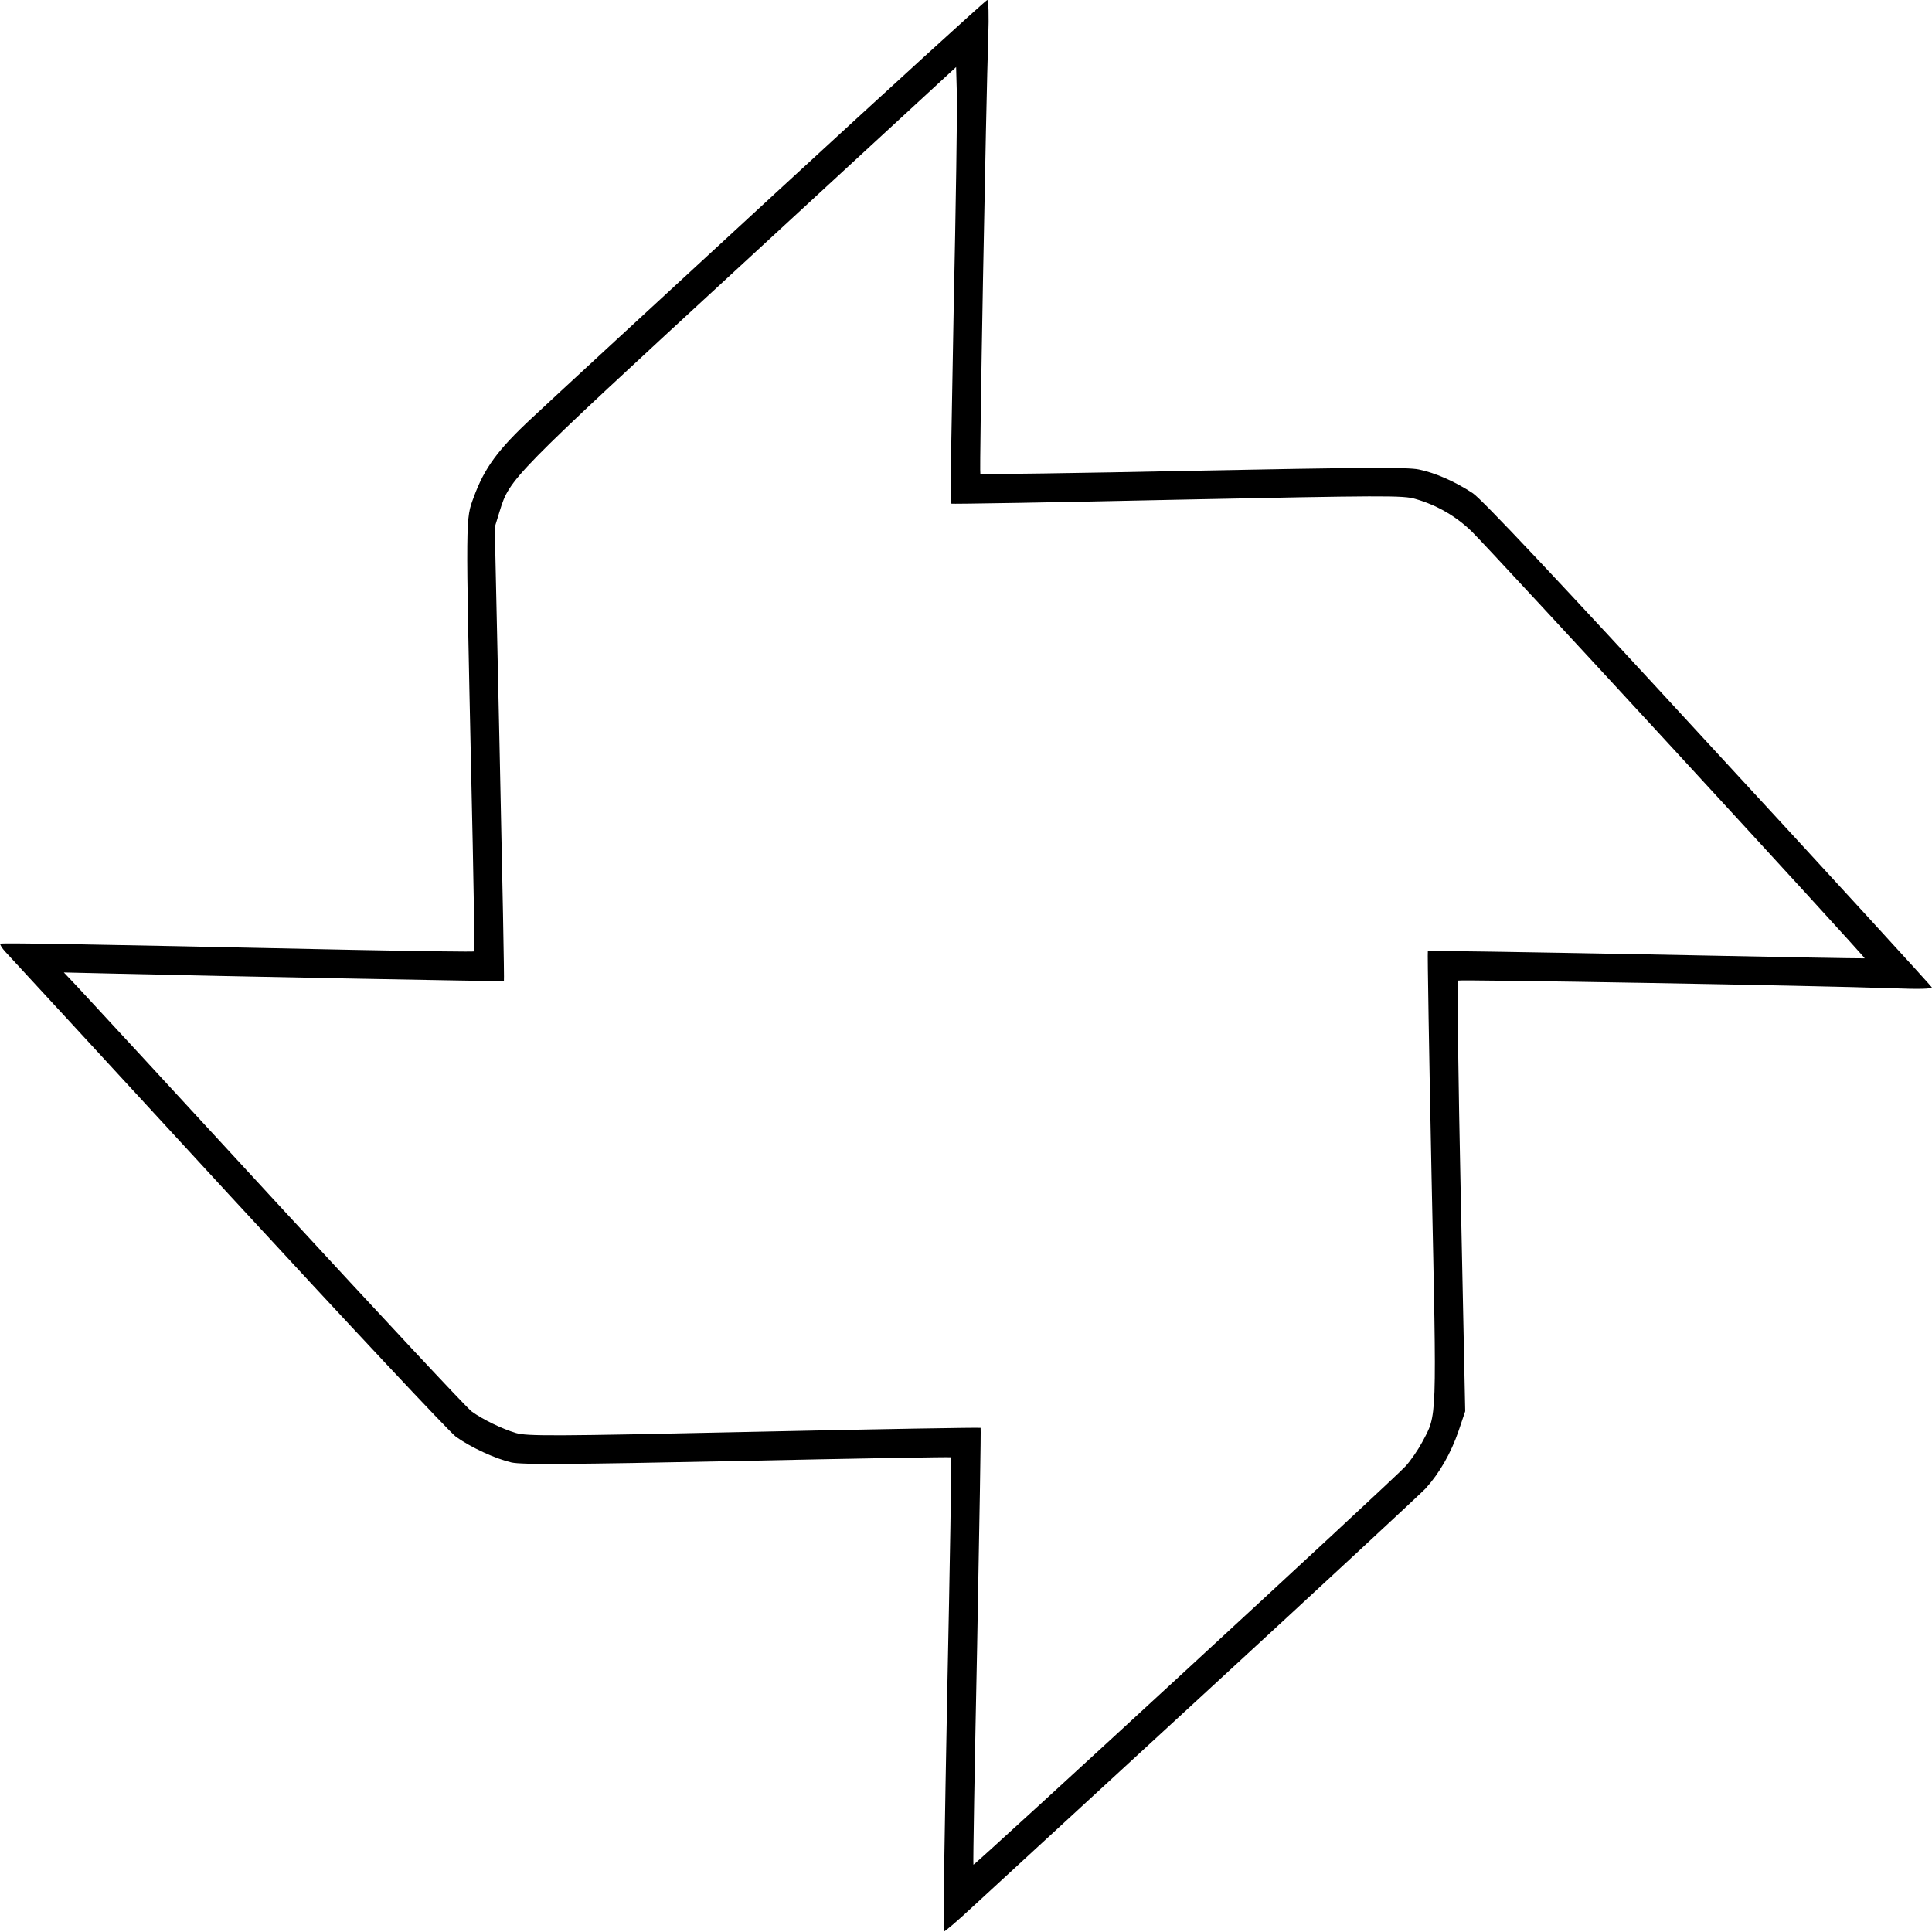
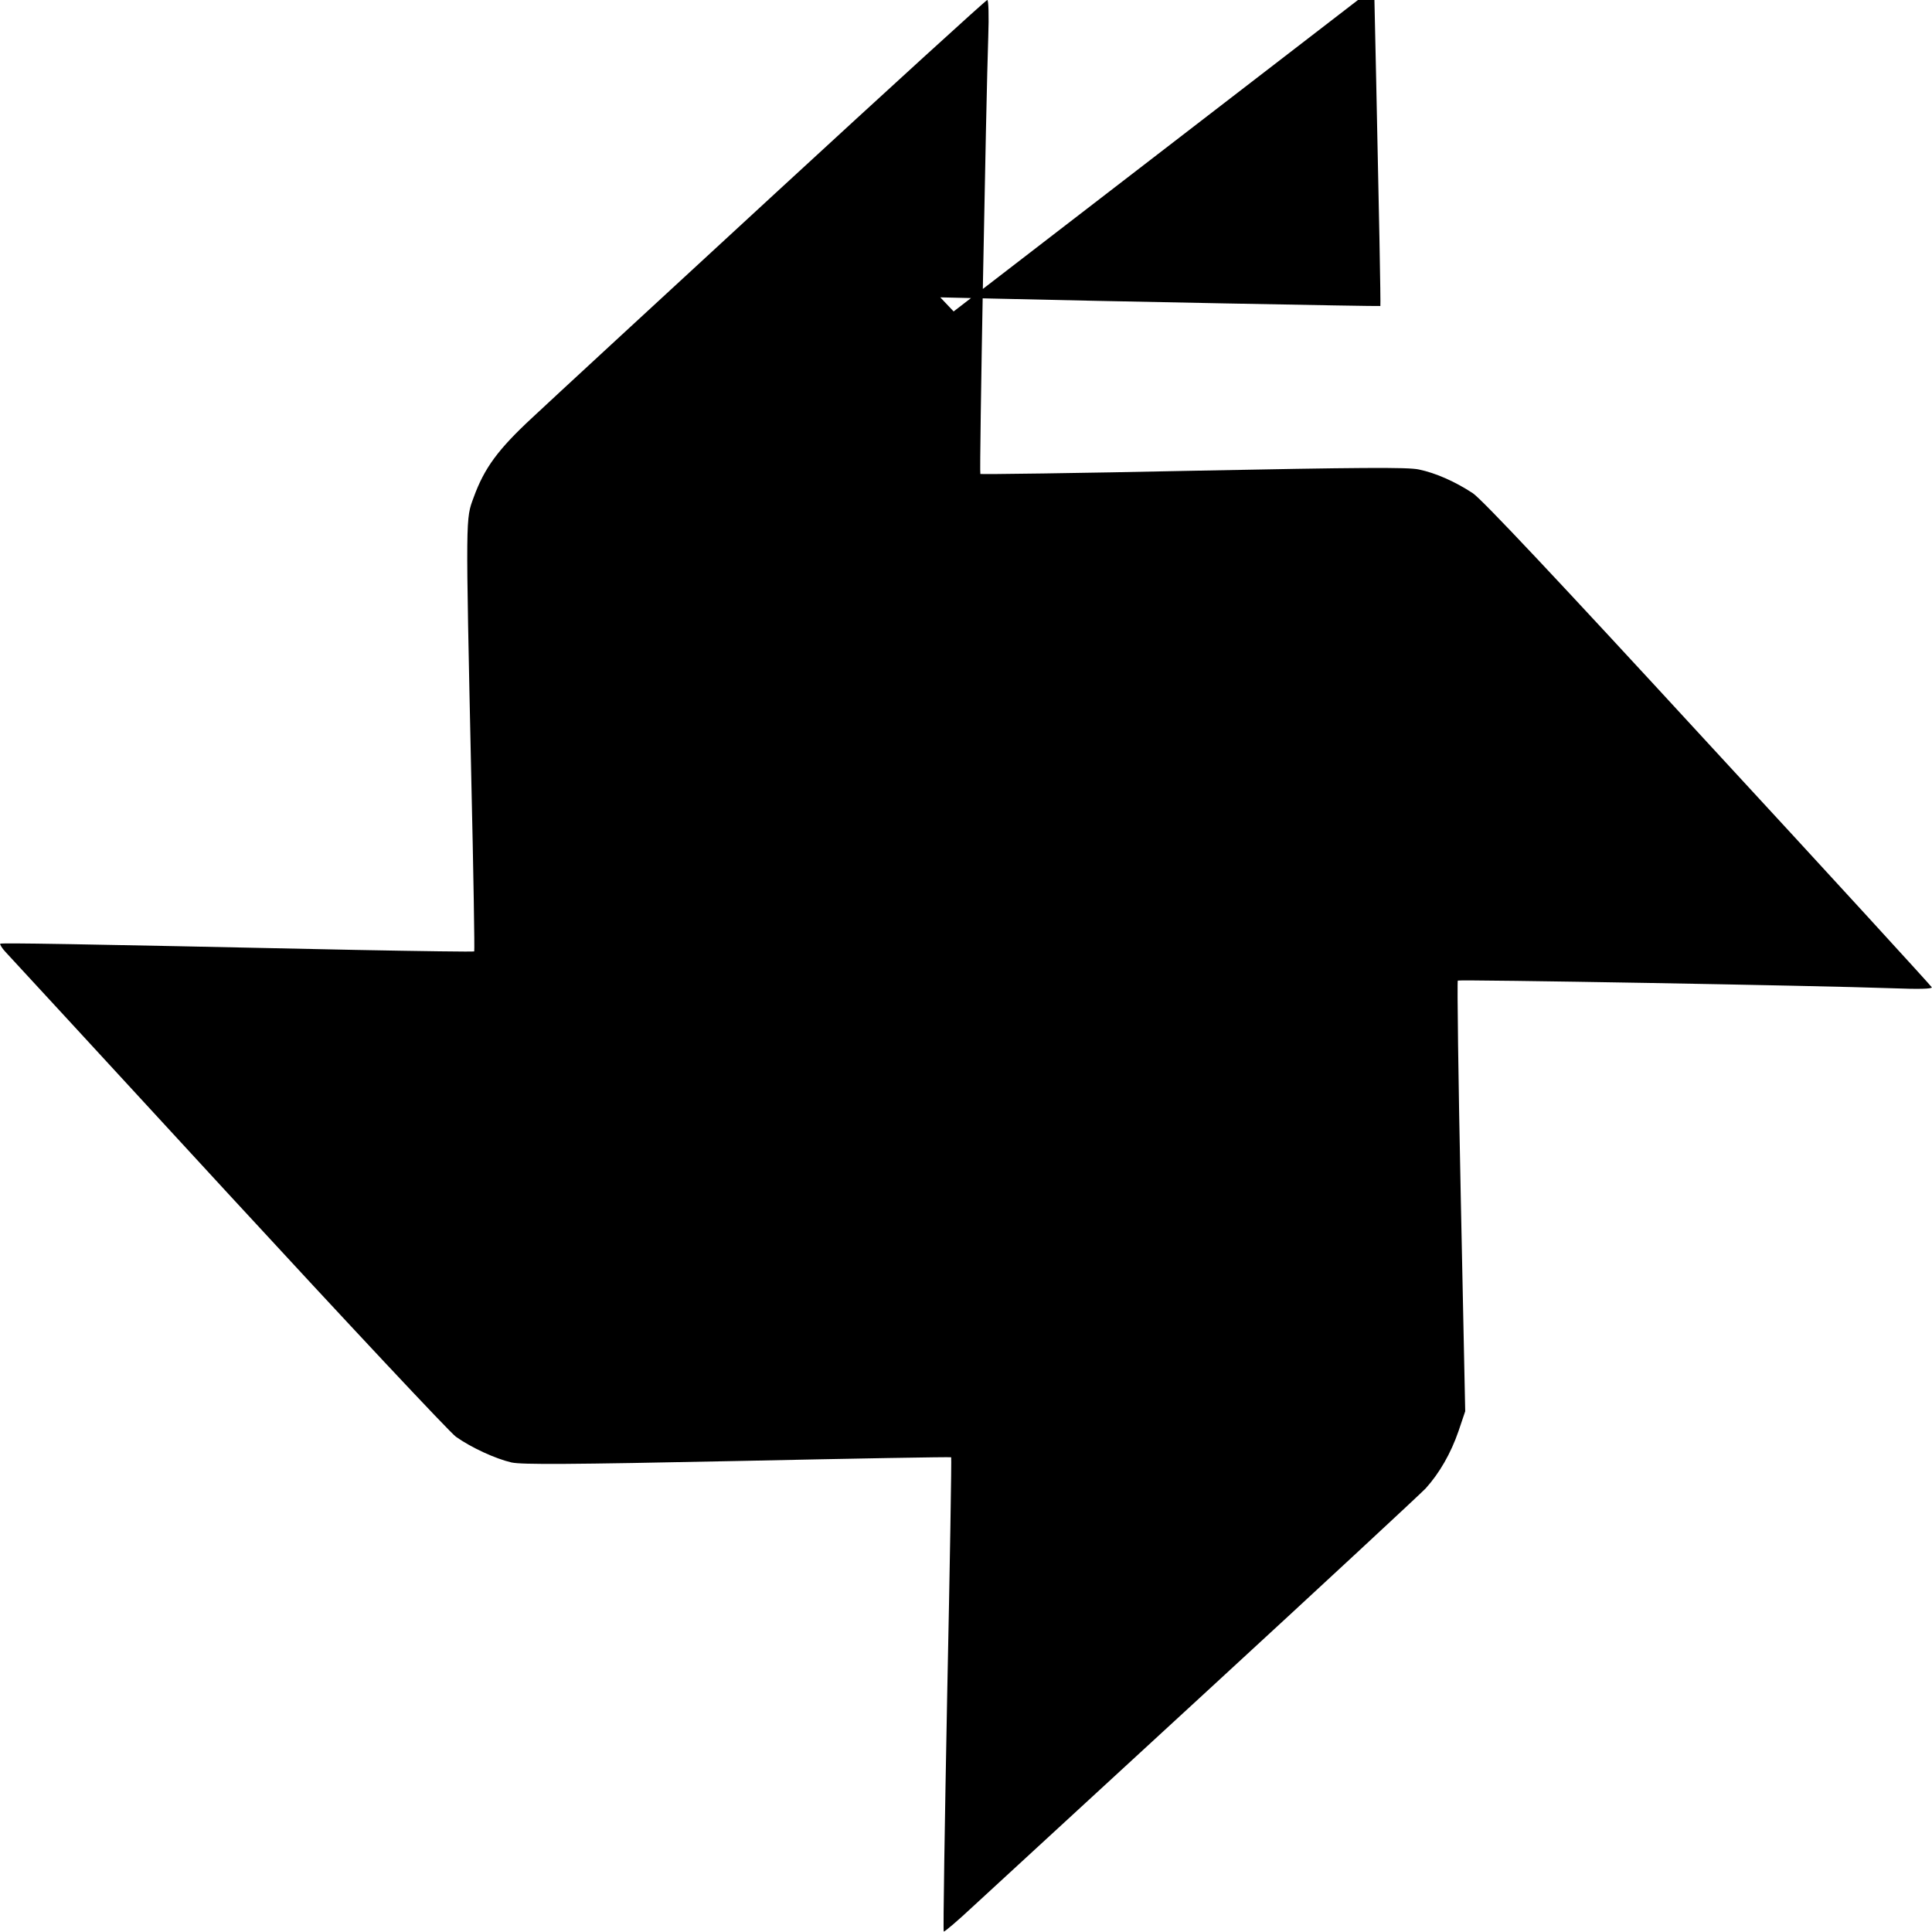
<svg xmlns="http://www.w3.org/2000/svg" version="1.0" width="206.558mm" height="206.559mm" viewBox="0 0 781 781" preserveAspectRatio="xMidYMid meet">
  <g transform="translate(0,781) scale(0.1,-0.1)" fill="#000000" stroke="none">
-     <path d="M3129 7024 c-470 -433 -910 -839 -978 -903 -138 -128 -193 -203 -236 -321 -33 -90 -33 -60 -10 -1129 9 -387 14 -705 12 -707 -2 -2 -217 1 -478 6 -1176 25 -1433 29 -1438 25 -2 -3 7 -18 21 -33 14 -15 419 -454 900 -977 481 -522 896 -965 921 -983 62 -44 160 -89 225 -104 43 -9 232 -8 913 6 473 10 862 17 864 15 2 -2 -5 -433 -16 -958 -10 -525 -17 -956 -14 -959 2 -3 55 42 117 100 62 57 491 452 953 877 462 425 857 792 878 814 56 62 102 142 133 232 l27 80 -18 868 c-10 477 -15 870 -12 873 5 5 1453 -20 1756 -31 106 -4 162 -3 160 4 -2 5 -408 449 -903 985 -620 674 -915 987 -952 1012 -73 48 -151 82 -218 96 -44 10 -246 8 -913 -5 -471 -10 -858 -15 -860 -13 -5 4 23 1510 32 1769 3 83 1 147 -4 147 -5 0 -393 -354 -862 -786z m726 -473 c-8 -426 -14 -775 -12 -777 2 -2 414 5 915 16 831 17 916 18 964 3 87 -25 164 -70 227 -131 72 -70 1594 -1723 1589 -1726 -2 -1 -399 6 -882 16 -484 9 -882 16 -884 13 -2 -2 5 -412 15 -912 21 -998 23 -959 -38 -1073 -16 -30 -46 -74 -67 -97 -41 -47 -1743 -1615 -1747 -1611 -2 2 5 399 15 883 9 484 16 882 14 883 -1 2 -413 -5 -915 -16 -818 -18 -917 -18 -963 -5 -57 17 -135 55 -179 87 -17 11 -370 390 -786 841 -415 451 -780 846 -809 877 l-54 57 214 -5 c414 -10 1563 -32 1565 -30 2 1 -6 415 -17 919 l-20 916 20 65 c41 132 45 136 975 993 l870 802 3 -107 c2 -59 -4 -455 -13 -881z" />
+     <path d="M3129 7024 c-470 -433 -910 -839 -978 -903 -138 -128 -193 -203 -236 -321 -33 -90 -33 -60 -10 -1129 9 -387 14 -705 12 -707 -2 -2 -217 1 -478 6 -1176 25 -1433 29 -1438 25 -2 -3 7 -18 21 -33 14 -15 419 -454 900 -977 481 -522 896 -965 921 -983 62 -44 160 -89 225 -104 43 -9 232 -8 913 6 473 10 862 17 864 15 2 -2 -5 -433 -16 -958 -10 -525 -17 -956 -14 -959 2 -3 55 42 117 100 62 57 491 452 953 877 462 425 857 792 878 814 56 62 102 142 133 232 l27 80 -18 868 c-10 477 -15 870 -12 873 5 5 1453 -20 1756 -31 106 -4 162 -3 160 4 -2 5 -408 449 -903 985 -620 674 -915 987 -952 1012 -73 48 -151 82 -218 96 -44 10 -246 8 -913 -5 -471 -10 -858 -15 -860 -13 -5 4 23 1510 32 1769 3 83 1 147 -4 147 -5 0 -393 -354 -862 -786z m726 -473 l-54 57 214 -5 c414 -10 1563 -32 1565 -30 2 1 -6 415 -17 919 l-20 916 20 65 c41 132 45 136 975 993 l870 802 3 -107 c2 -59 -4 -455 -13 -881z" />
  </g>
</svg>